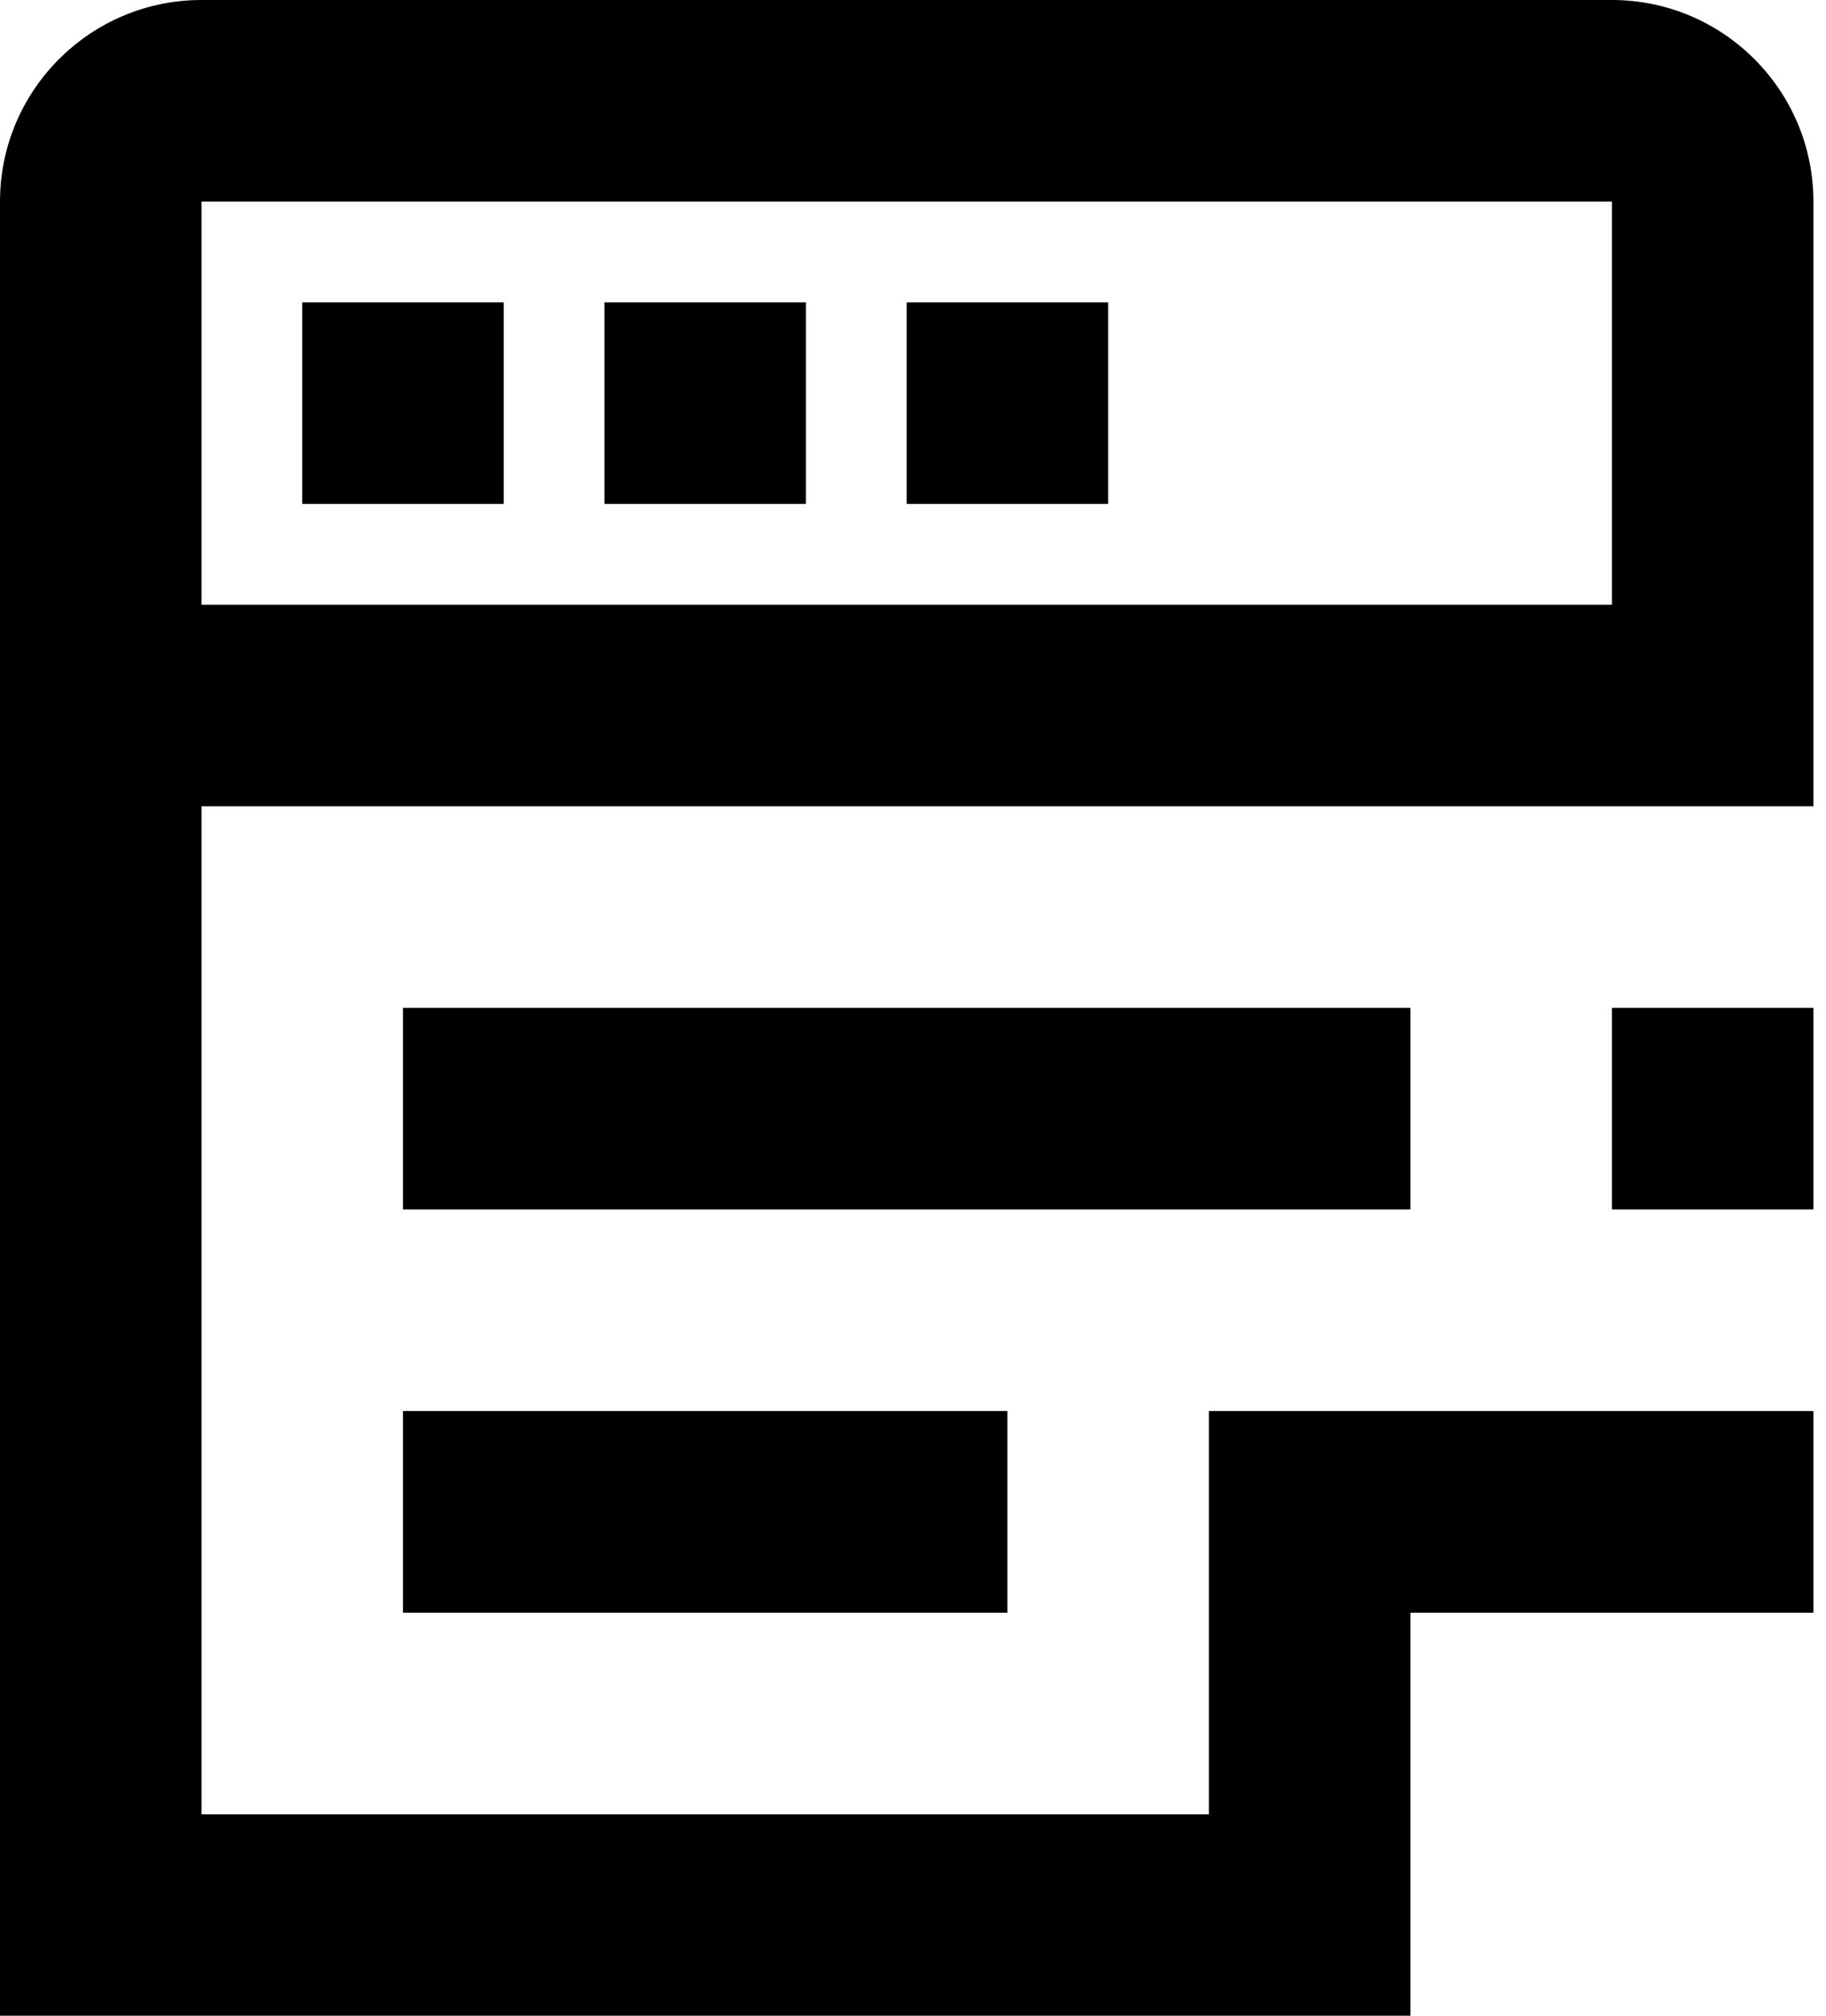
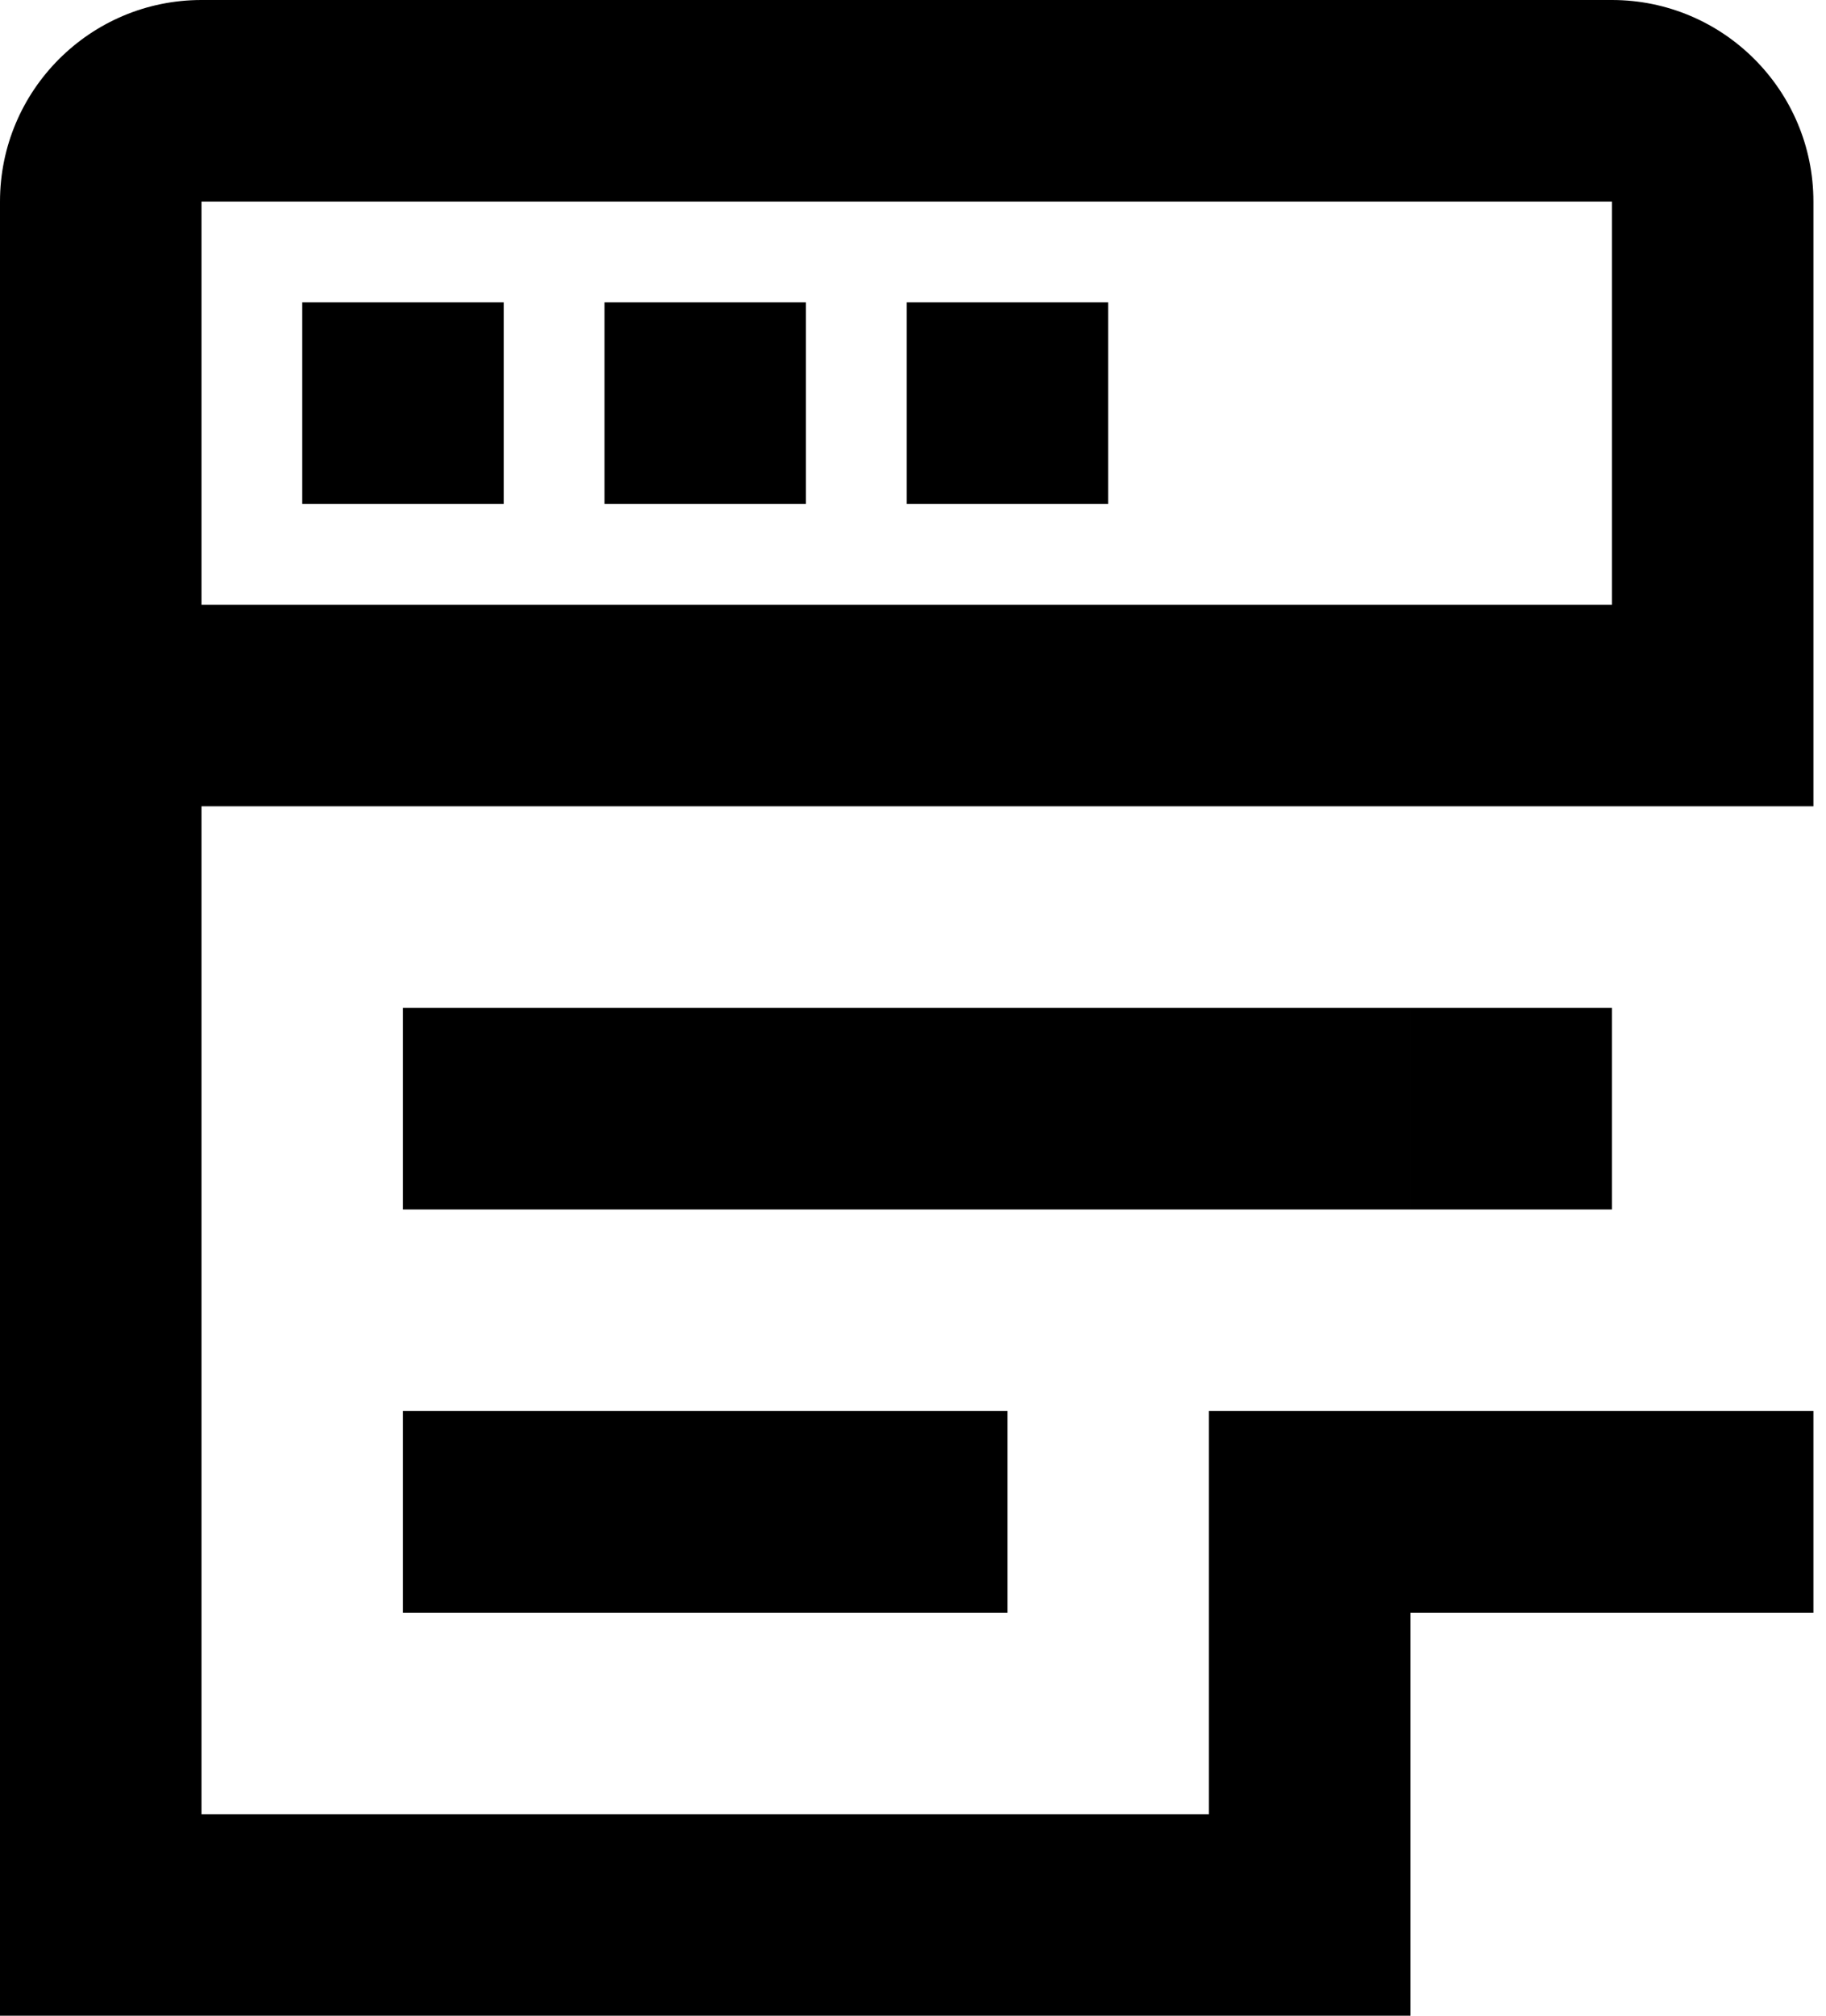
<svg xmlns="http://www.w3.org/2000/svg" version="1.1" width="29" height="32" viewBox="0 0 29 32">
  <title>newsfeed-icon</title>
-   <path d="M6.4 25.602v-3.202h9.6v3.202h-9.6zM6.4 16h16v3.2h-16v-3.2zM22.4 25.602v6.398h-22.4v-28.8c0-1.766 1.434-3.2 3.2-3.2h22.4c1.766 0 3.2 1.434 3.2 3.2v9.6h-25.6v16.002h16v-6.402h9.6v3.202h-6.4zM25.6 9.6v-6.4h-22.4v6.4h22.4zM8 8h-3.2v-3.2h3.2v3.2zM12.8 8h-3.2v-3.2h3.2v3.2zM17.6 8h-3.2v-3.2h3.2v3.2zM25.6 16h3.2v3.2h-3.2v-3.2z" />
+   <path d="M6.4 25.602v-3.202h9.6v3.202h-9.6zM6.4 16h16v3.2h-16v-3.2zM22.4 25.602v6.398h-22.4v-28.8c0-1.766 1.434-3.2 3.2-3.2h22.4c1.766 0 3.2 1.434 3.2 3.2v9.6h-25.6v16.002h16v-6.402h9.6v3.202h-6.4zM25.6 9.6v-6.4h-22.4v6.4h22.4zM8 8h-3.2v-3.2h3.2v3.2zM12.8 8h-3.2v-3.2h3.2v3.2zM17.6 8h-3.2v-3.2h3.2v3.2zM25.6 16v3.2h-3.2v-3.2z" />
</svg>